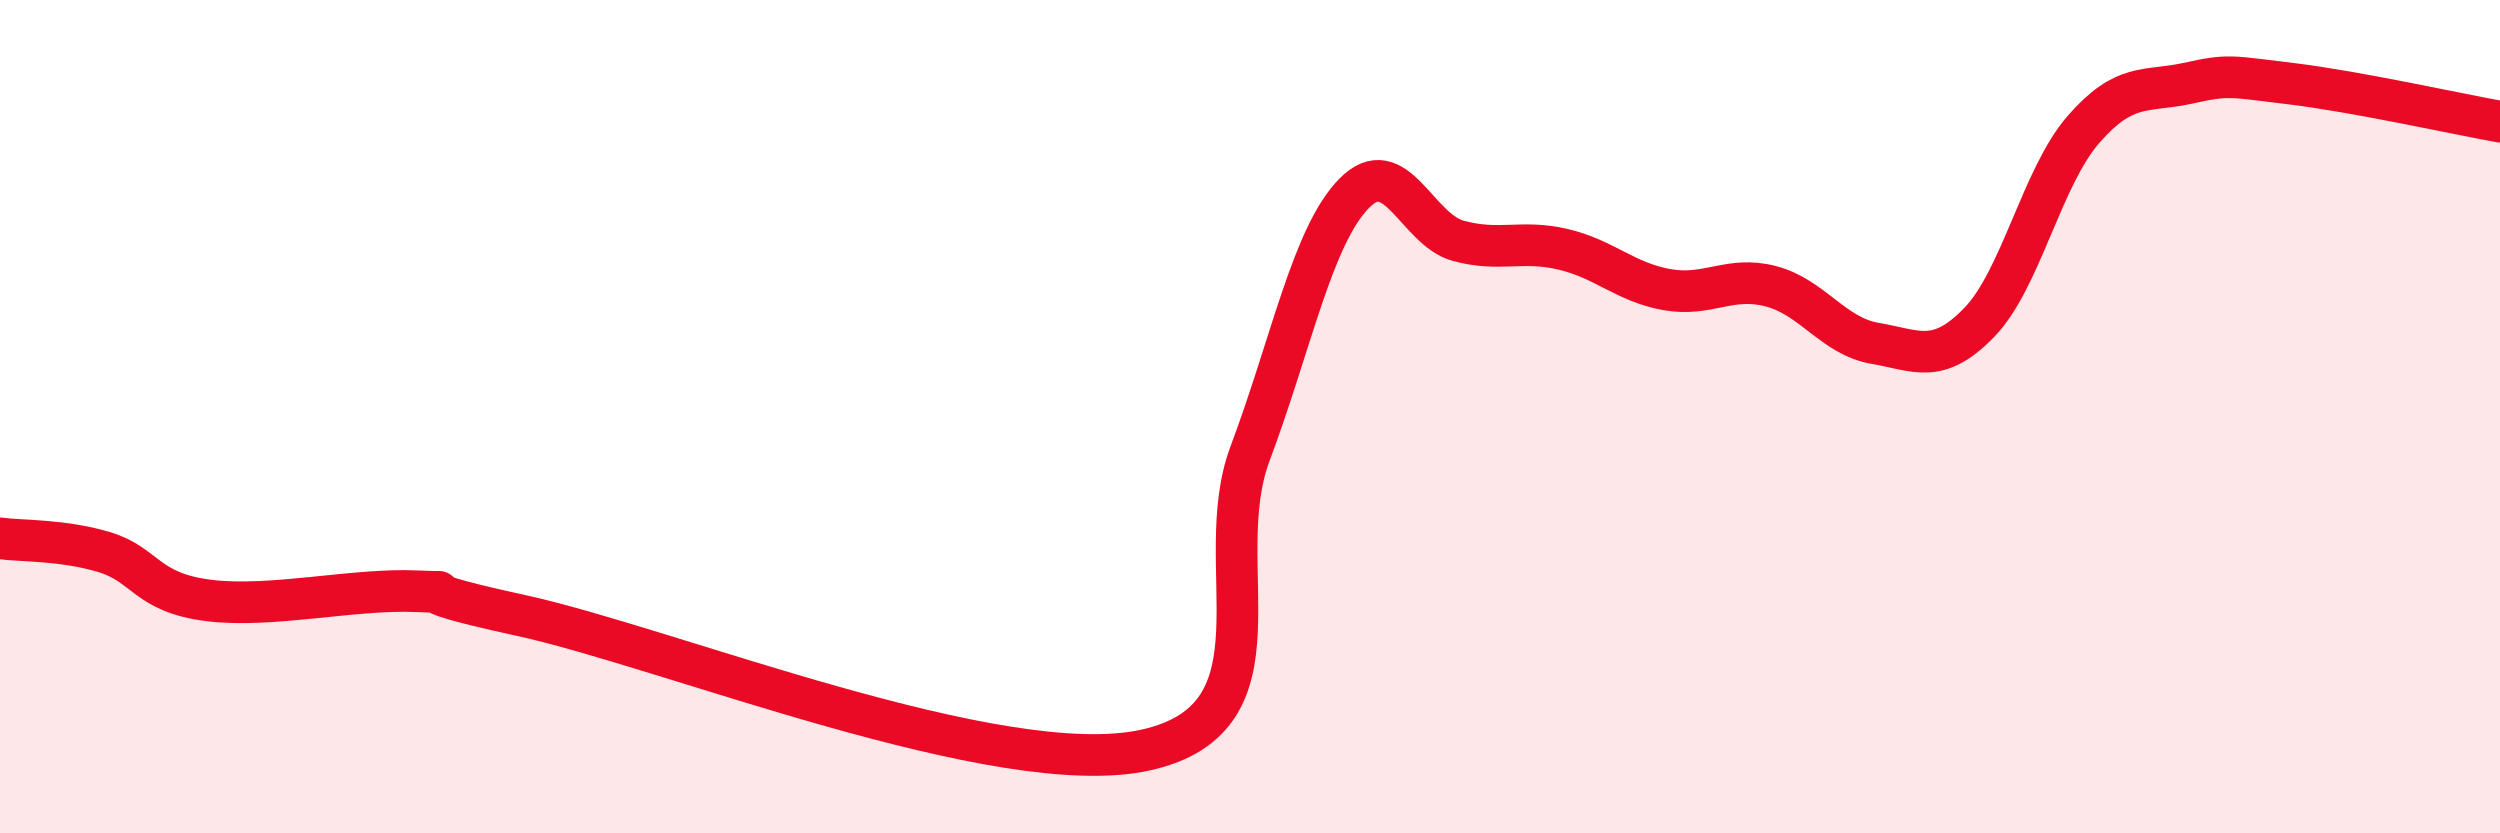
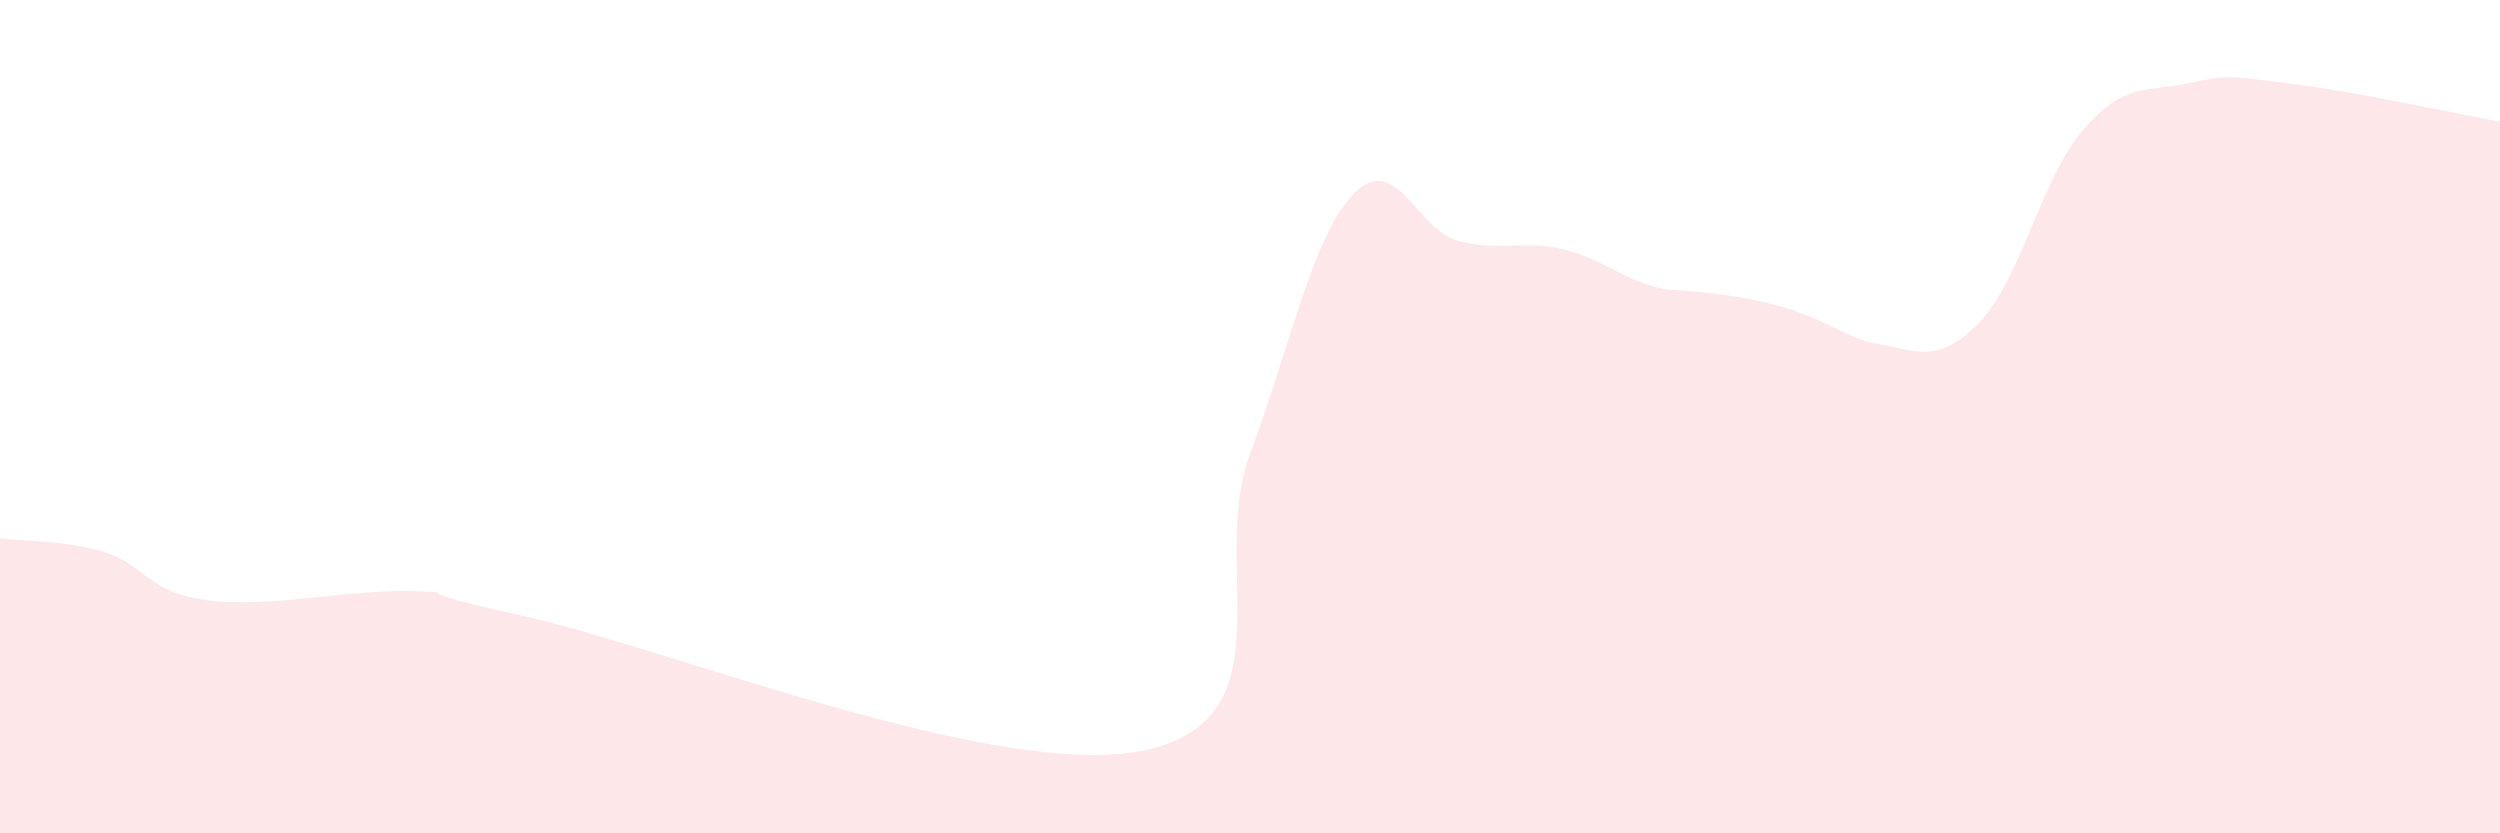
<svg xmlns="http://www.w3.org/2000/svg" width="60" height="20" viewBox="0 0 60 20">
-   <path d="M 0,12.92 C 0.5,12.99 1.5,12.95 2.5,13.25 C 3.5,13.55 3.5,14.22 5,14.41 C 6.5,14.6 8.5,14.12 10,14.19 C 11.5,14.26 9,14.01 12.5,14.77 C 16,15.53 24,18.78 27.5,18 C 31,17.22 29,13.56 30,10.89 C 31,8.22 31.5,5.66 32.5,4.64 C 33.5,3.62 34,5.51 35,5.78 C 36,6.05 36.5,5.75 37.5,5.98 C 38.5,6.21 39,6.77 40,6.95 C 41,7.13 41.5,6.61 42.5,6.87 C 43.5,7.13 44,8.07 45,8.24 C 46,8.41 46.5,8.77 47.5,7.74 C 48.5,6.71 49,4.26 50,3.11 C 51,1.96 51.5,2.22 52.5,2 C 53.5,1.78 53.5,1.83 55,2.01 C 56.5,2.19 59,2.74 60,2.92L60 20L0 20Z" fill="#EB0A25" opacity="0.1" stroke-linecap="round" stroke-linejoin="round" />
-   <path d="M 0,12.92 C 0.5,12.99 1.5,12.95 2.5,13.25 C 3.5,13.55 3.5,14.22 5,14.41 C 6.5,14.6 8.5,14.12 10,14.19 C 11.5,14.26 9,14.01 12.5,14.77 C 16,15.53 24,18.78 27.5,18 C 31,17.22 29,13.56 30,10.89 C 31,8.22 31.5,5.66 32.5,4.64 C 33.5,3.62 34,5.51 35,5.78 C 36,6.05 36.5,5.75 37.5,5.98 C 38.5,6.21 39,6.77 40,6.95 C 41,7.13 41.5,6.61 42.5,6.87 C 43.5,7.13 44,8.07 45,8.24 C 46,8.41 46.5,8.77 47.5,7.74 C 48.5,6.71 49,4.26 50,3.11 C 51,1.96 51.5,2.22 52.5,2 C 53.5,1.78 53.5,1.83 55,2.01 C 56.5,2.19 59,2.74 60,2.92" stroke="#EB0A25" stroke-width="1" fill="none" stroke-linecap="round" stroke-linejoin="round" />
+   <path d="M 0,12.92 C 0.5,12.99 1.5,12.95 2.5,13.25 C 3.5,13.55 3.5,14.22 5,14.41 C 6.5,14.6 8.5,14.12 10,14.19 C 11.5,14.26 9,14.01 12.5,14.77 C 16,15.53 24,18.78 27.5,18 C 31,17.22 29,13.56 30,10.89 C 31,8.22 31.5,5.66 32.5,4.64 C 33.5,3.62 34,5.51 35,5.78 C 36,6.05 36.5,5.75 37.5,5.98 C 38.5,6.21 39,6.77 40,6.95 C 43.5,7.13 44,8.07 45,8.24 C 46,8.41 46.5,8.77 47.5,7.74 C 48.5,6.71 49,4.26 50,3.11 C 51,1.96 51.5,2.22 52.5,2 C 53.5,1.78 53.5,1.83 55,2.01 C 56.5,2.19 59,2.74 60,2.92L60 20L0 20Z" fill="#EB0A25" opacity="0.1" stroke-linecap="round" stroke-linejoin="round" />
</svg>